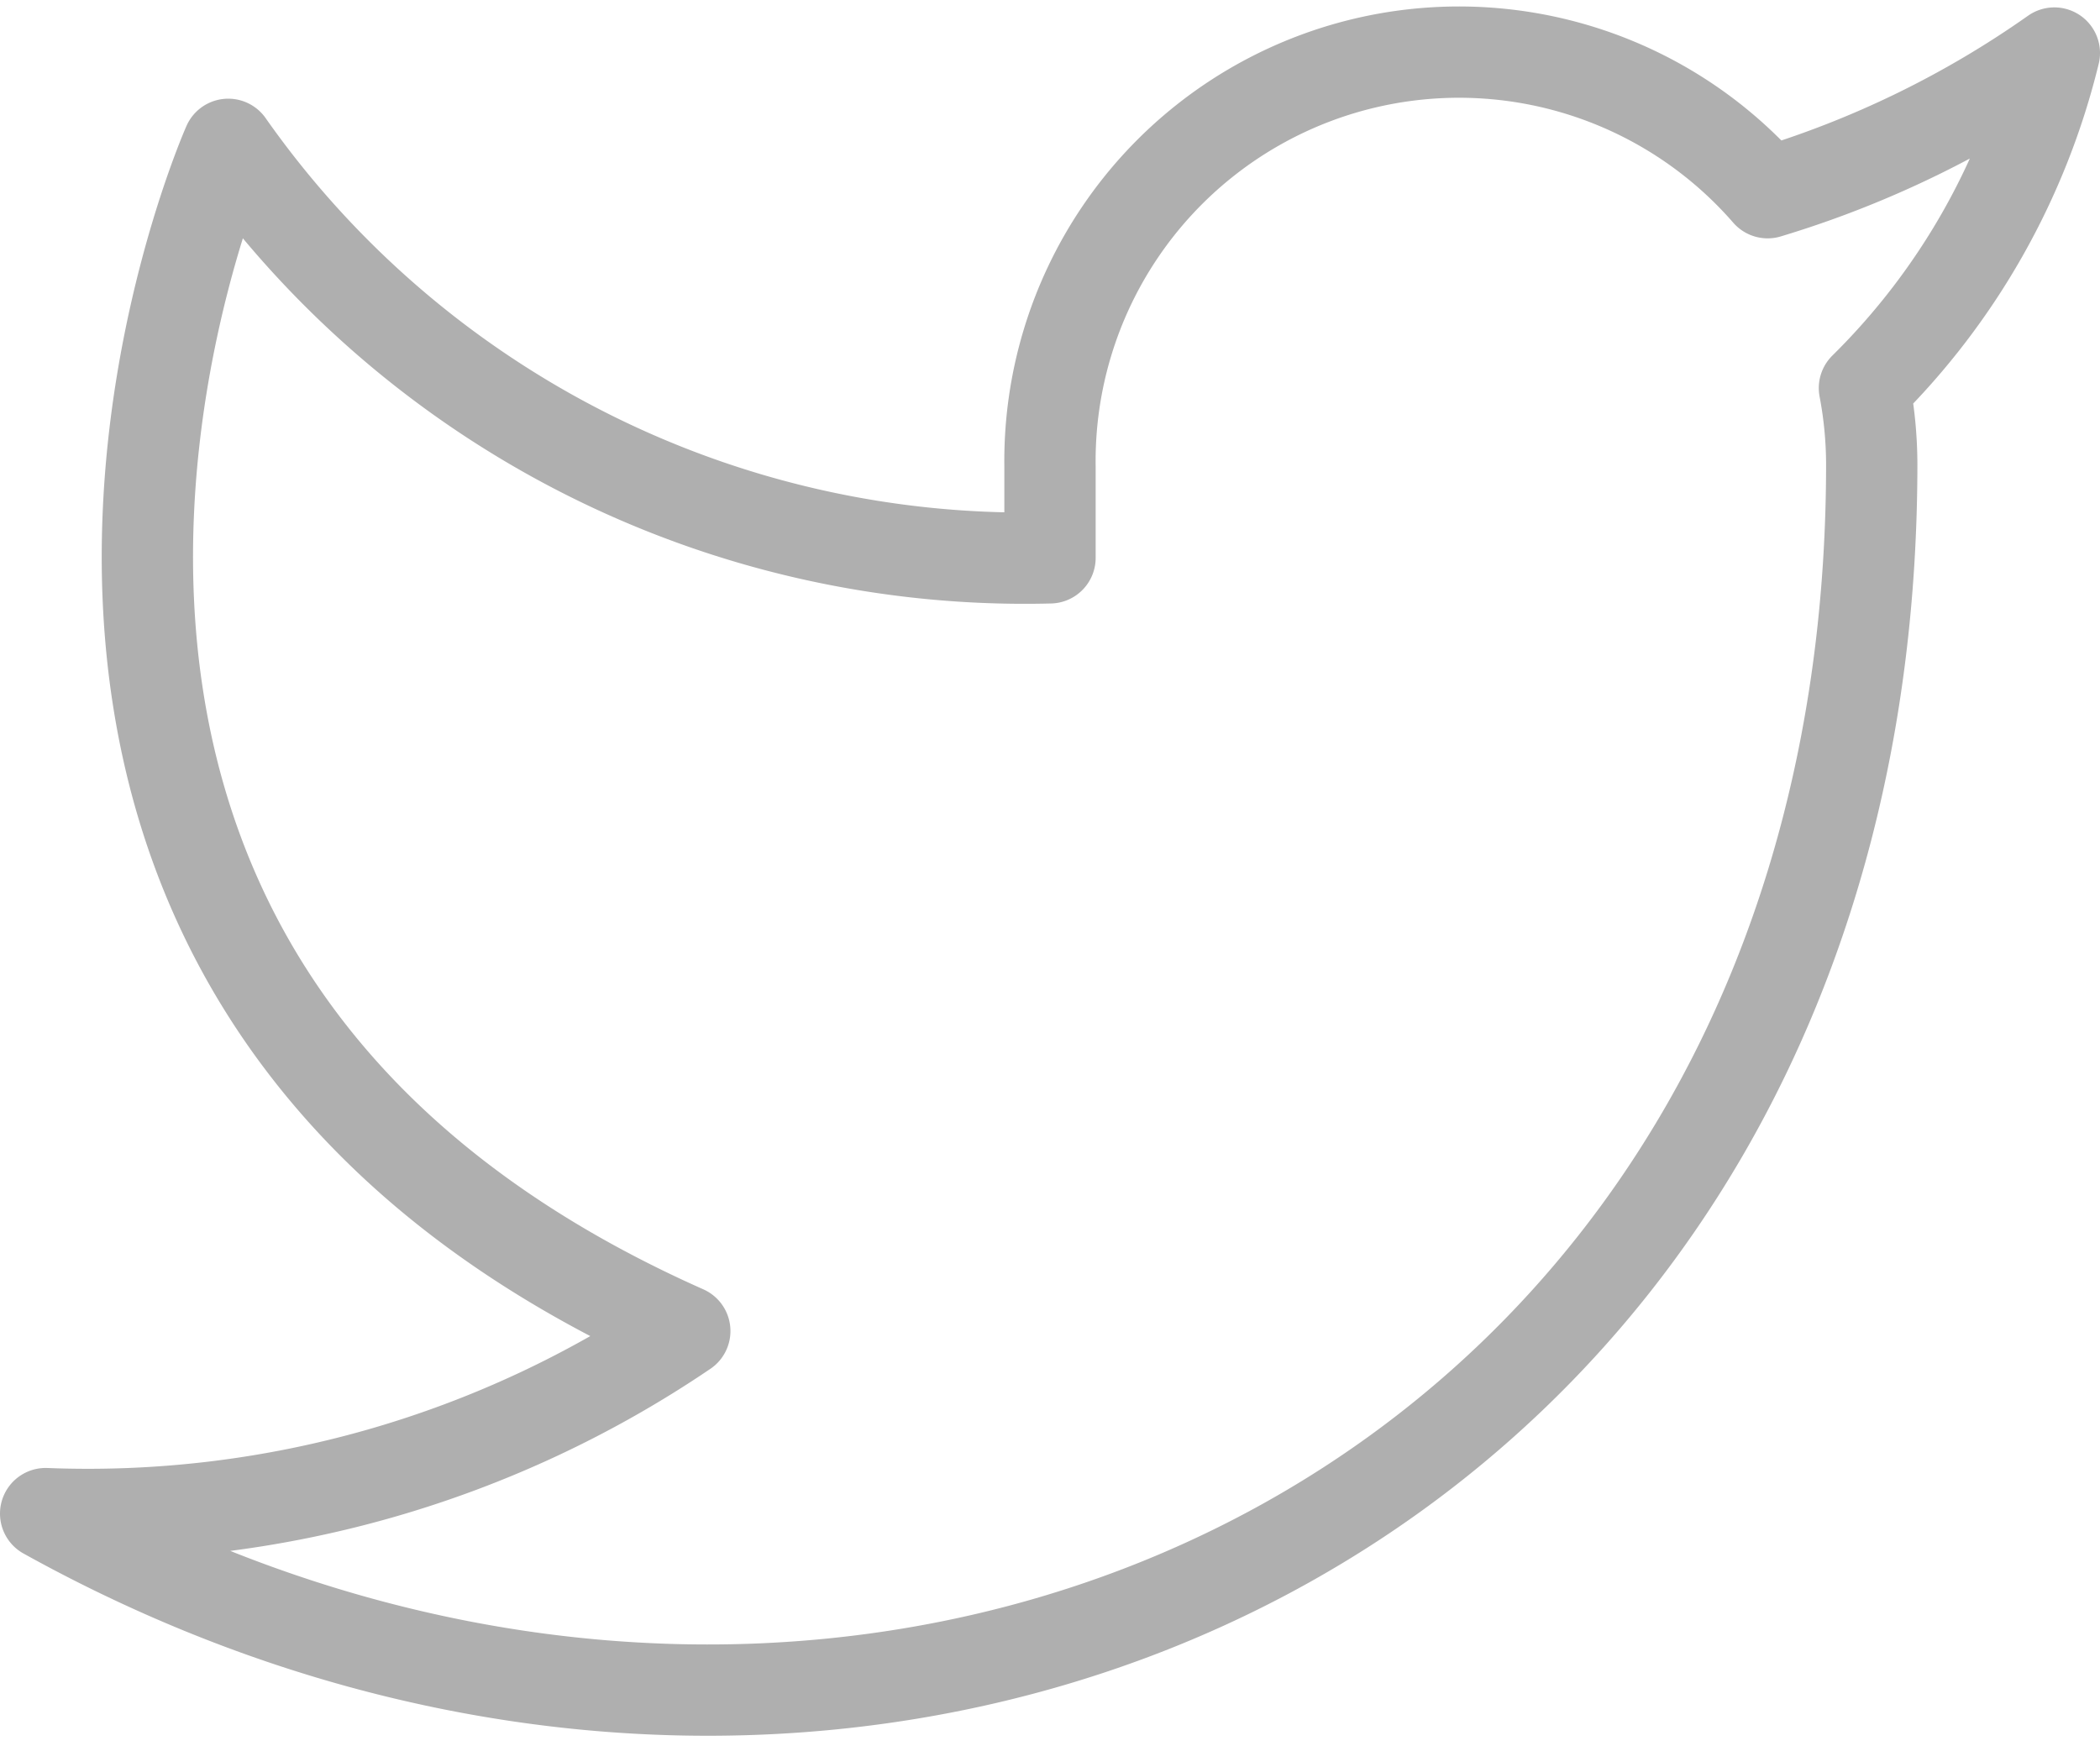
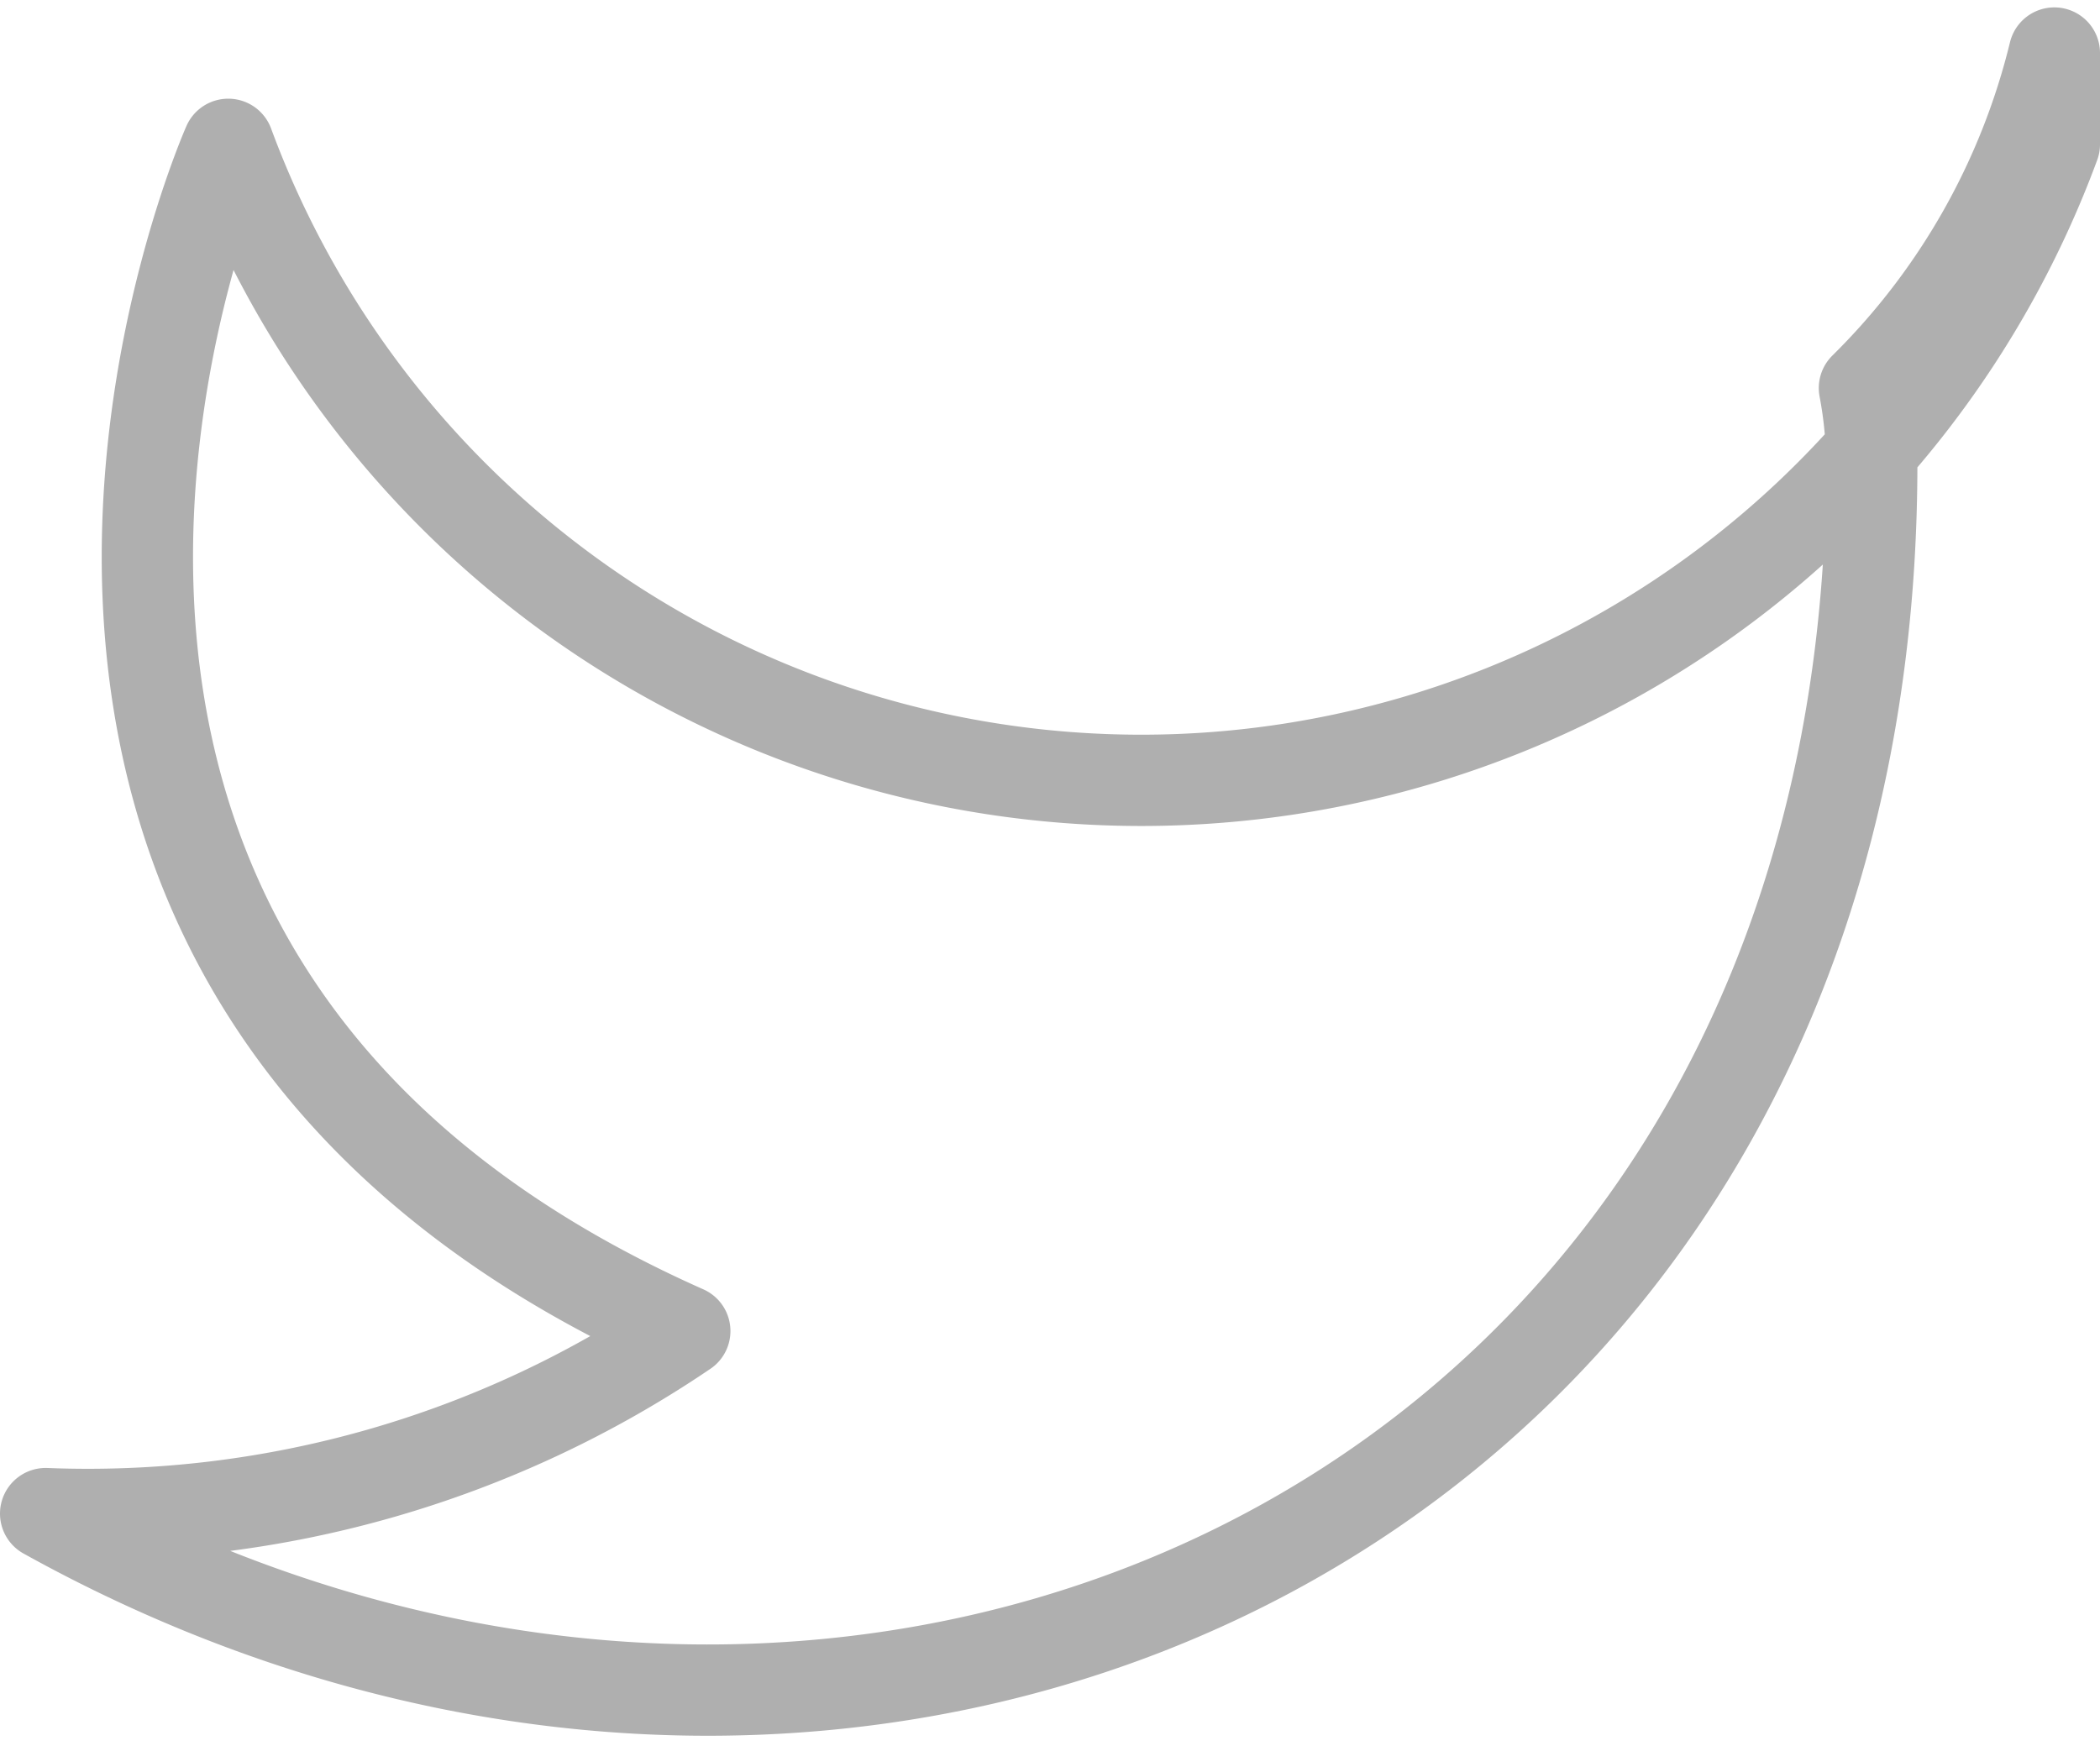
<svg xmlns="http://www.w3.org/2000/svg" width="23" height="19.13" viewBox="0 0 23 19.13">
-   <path id="prefix__twitter" fill="none" stroke="#afafaf" stroke-linecap="round" stroke-linejoin="round" d="M23 3a10.9 10.9 0 0 1-3.14 1.53 4.48 4.48 0 0 0-7.86 3v1A10.66 10.66 0 0 1 3 4s-4 9 5 13a11.64 11.64 0 0 1-7 2c9 5 20 0 20-11.5a4.5 4.5 0 0 0-.08-.83A7.72 7.72 0 0 0 23 3z" transform="translate(-.5 -2.419)" />
+   <path id="prefix__twitter" fill="none" stroke="#afafaf" stroke-linecap="round" stroke-linejoin="round" d="M23 3v1A10.66 10.66 0 0 1 3 4s-4 9 5 13a11.64 11.64 0 0 1-7 2c9 5 20 0 20-11.5a4.5 4.5 0 0 0-.08-.83A7.72 7.72 0 0 0 23 3z" transform="translate(-.5 -2.419)" />
</svg>